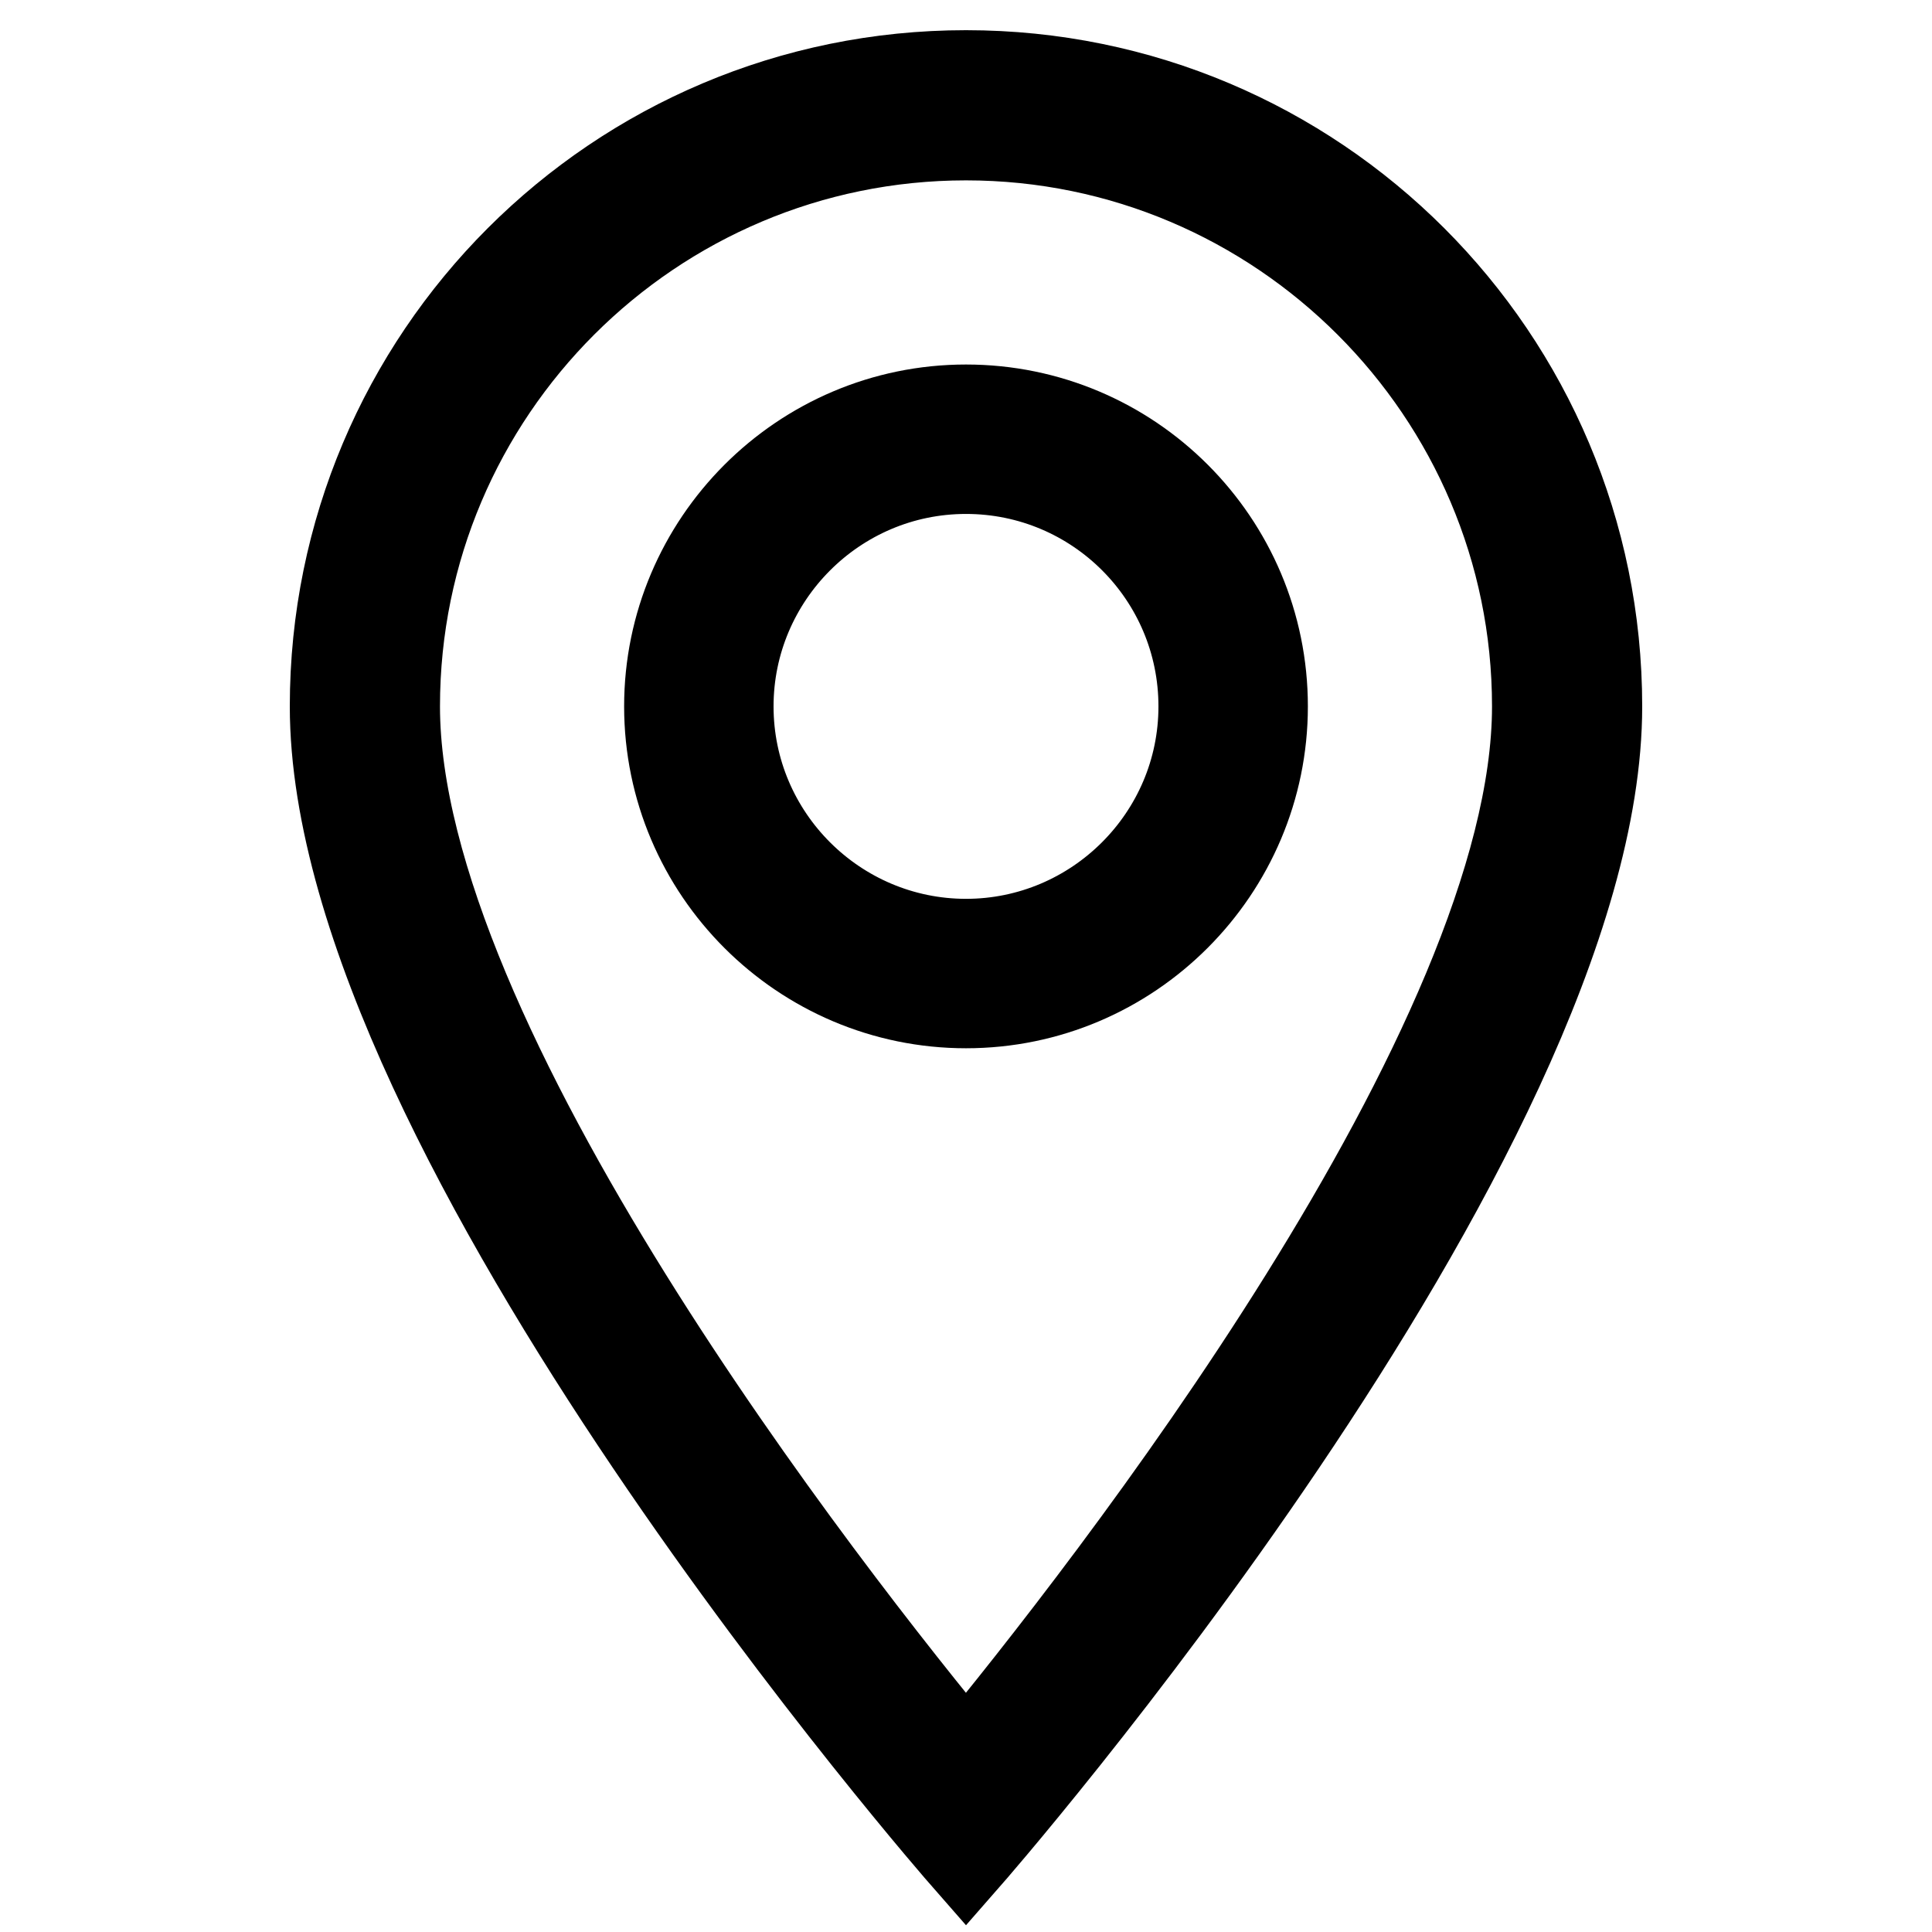
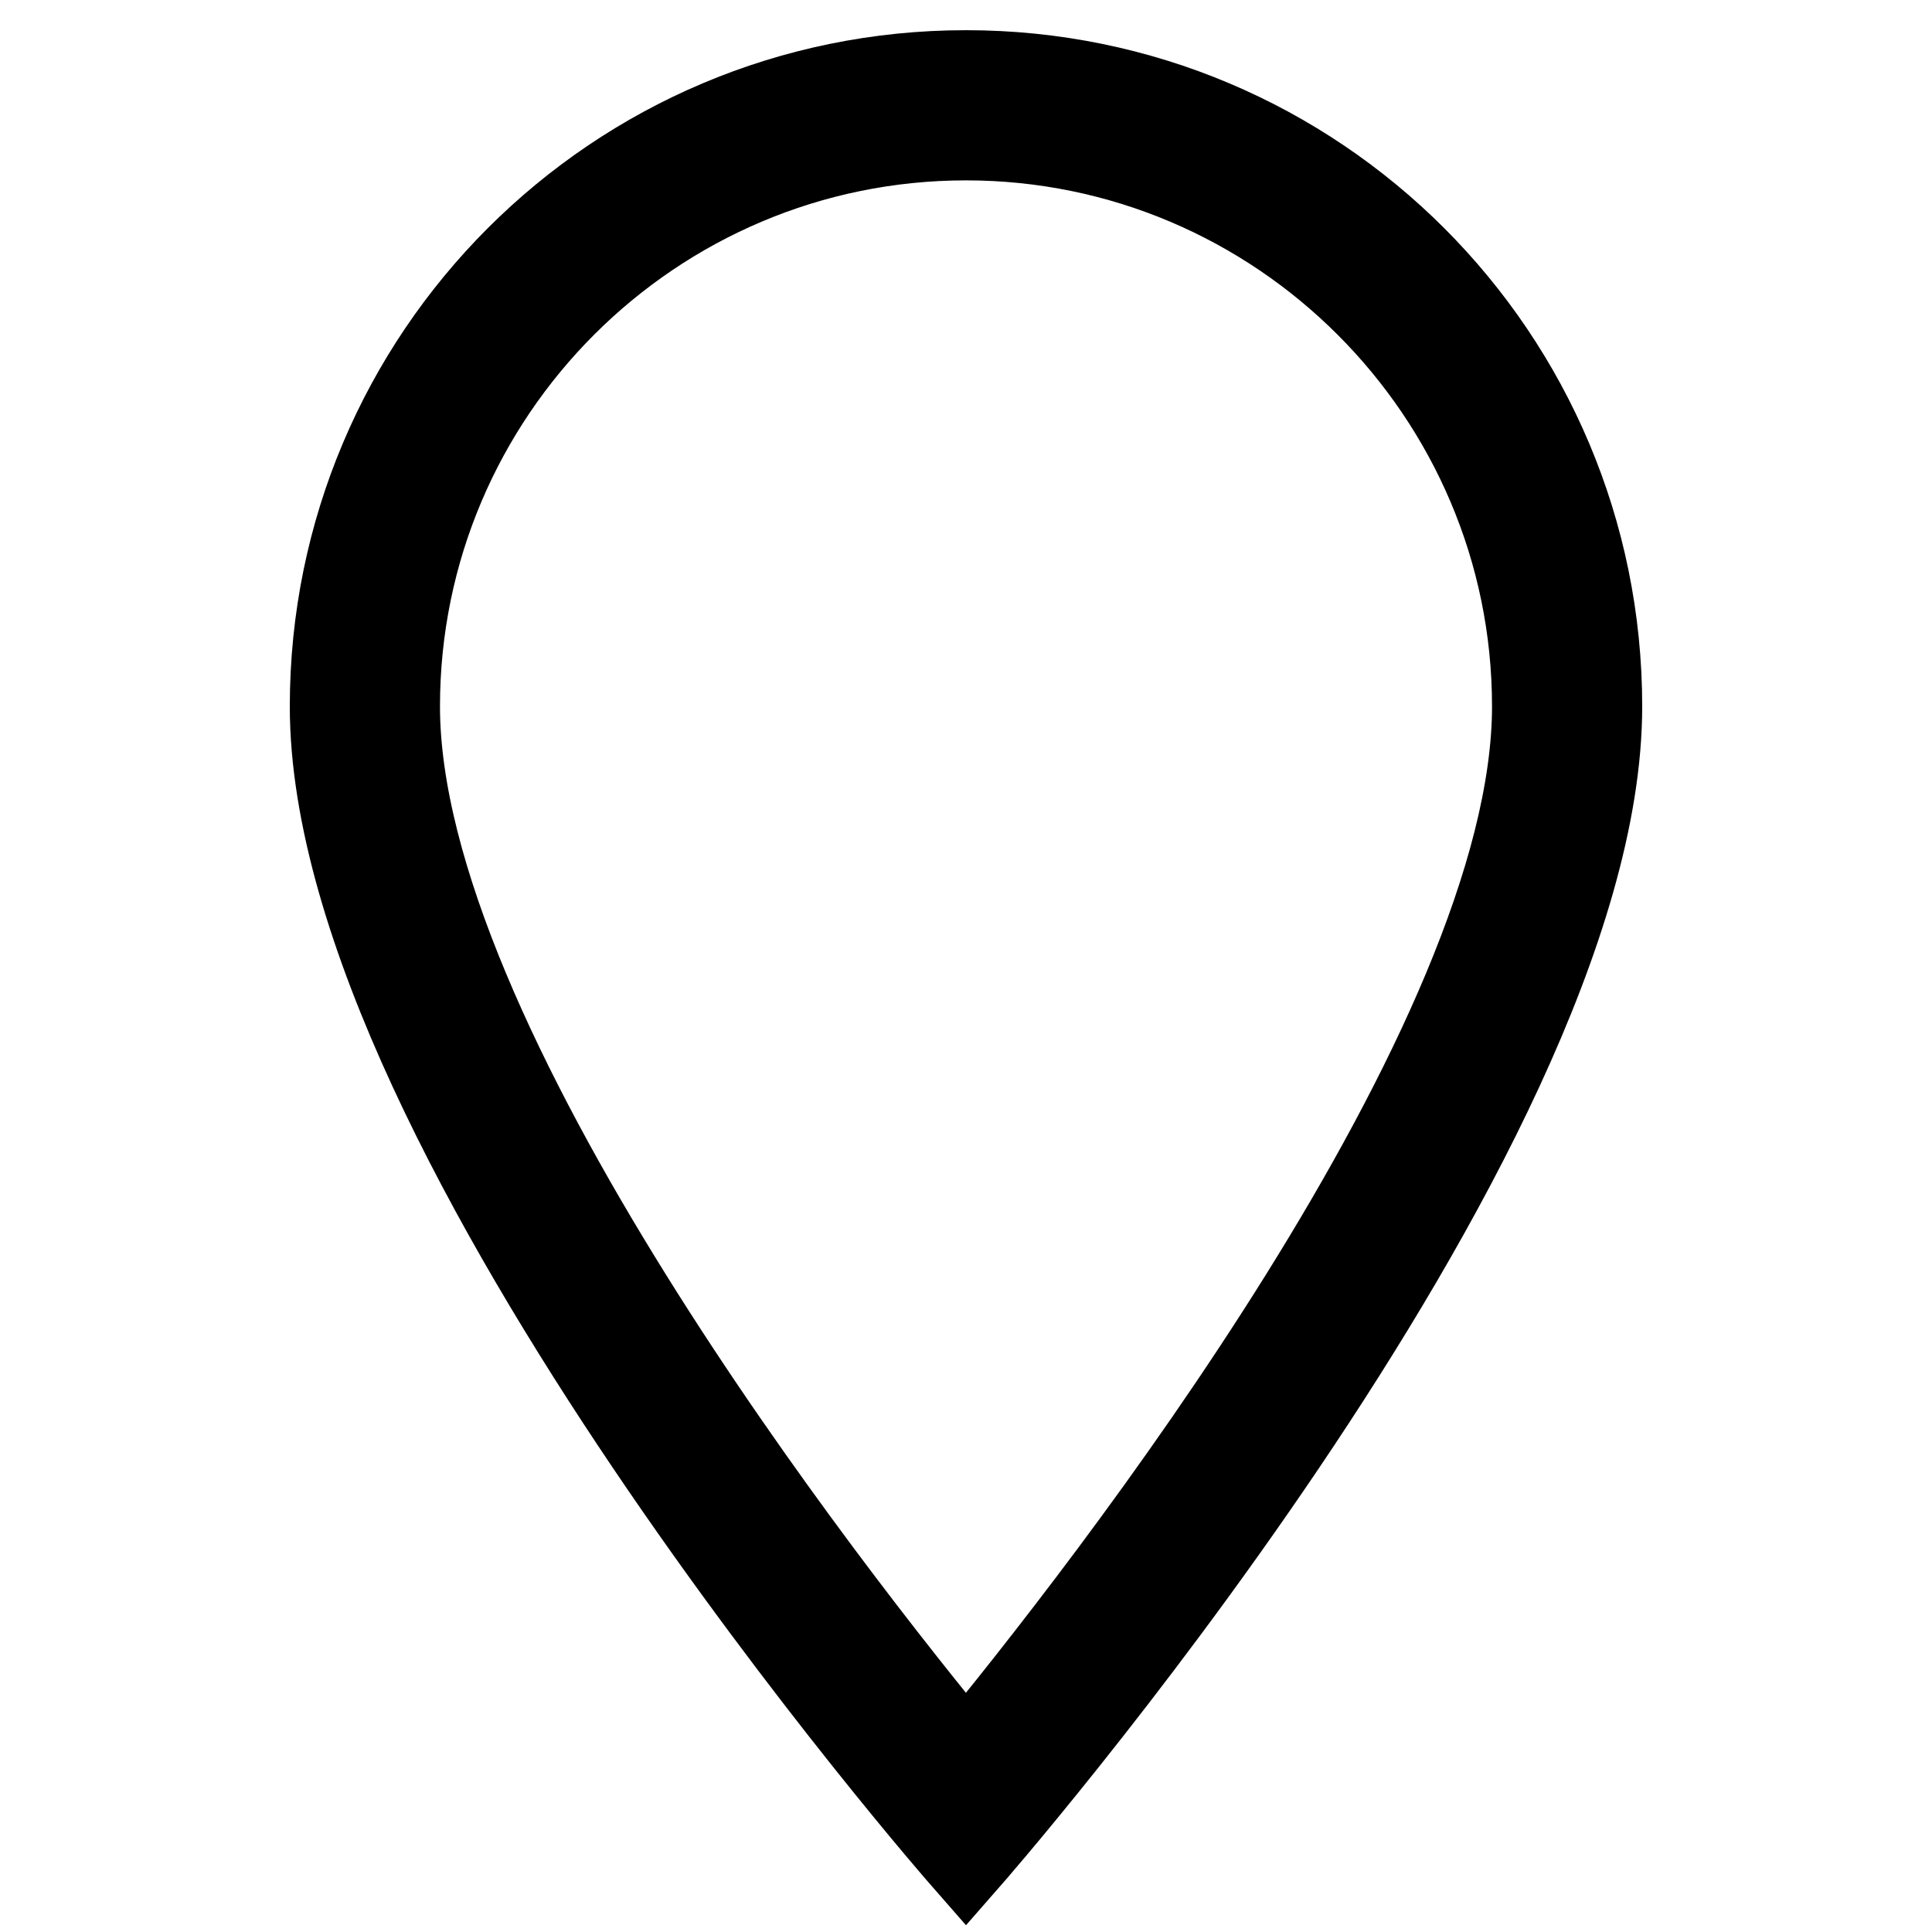
<svg xmlns="http://www.w3.org/2000/svg" version="1.1" x="0px" y="0px" viewBox="0 0 256 256" enable-background="new 0 0 256 256" xml:space="preserve">
  <g>
    <g>
      <path stroke-width="12" fill-opacity="0" stroke="#000000" d="M128,10c-46.2,0-83.6,37.4-83.6,83.6c0,57,83.6,152.4,83.6,152.4s83.6-95.4,83.6-152.4C211.6,47.4,174.2,10,128,10z M52.3,93.6c0-41.8,34-75.7,75.7-75.7c41.7,0,75.7,34,75.7,75.7c0,44.9-57,117.5-75.7,140.2C109.2,211.1,52.3,138.4,52.3,93.6z" />
-       <path stroke-width="12" fill-opacity="0" stroke="#000000" d="M128,54.3c-21.7,0-39.3,17.7-39.3,39.3c0,21.7,17.7,39.3,39.3,39.3c21.7,0,39.3-17.7,39.3-39.3C167.3,71.9,149.7,54.3,128,54.3z M128,125.1c-17.3,0-31.5-14.1-31.5-31.5c0-17.3,14.1-31.5,31.5-31.5s31.5,14.1,31.5,31.5C159.5,111,145.3,125.1,128,125.1z" />
    </g>
  </g>
</svg>